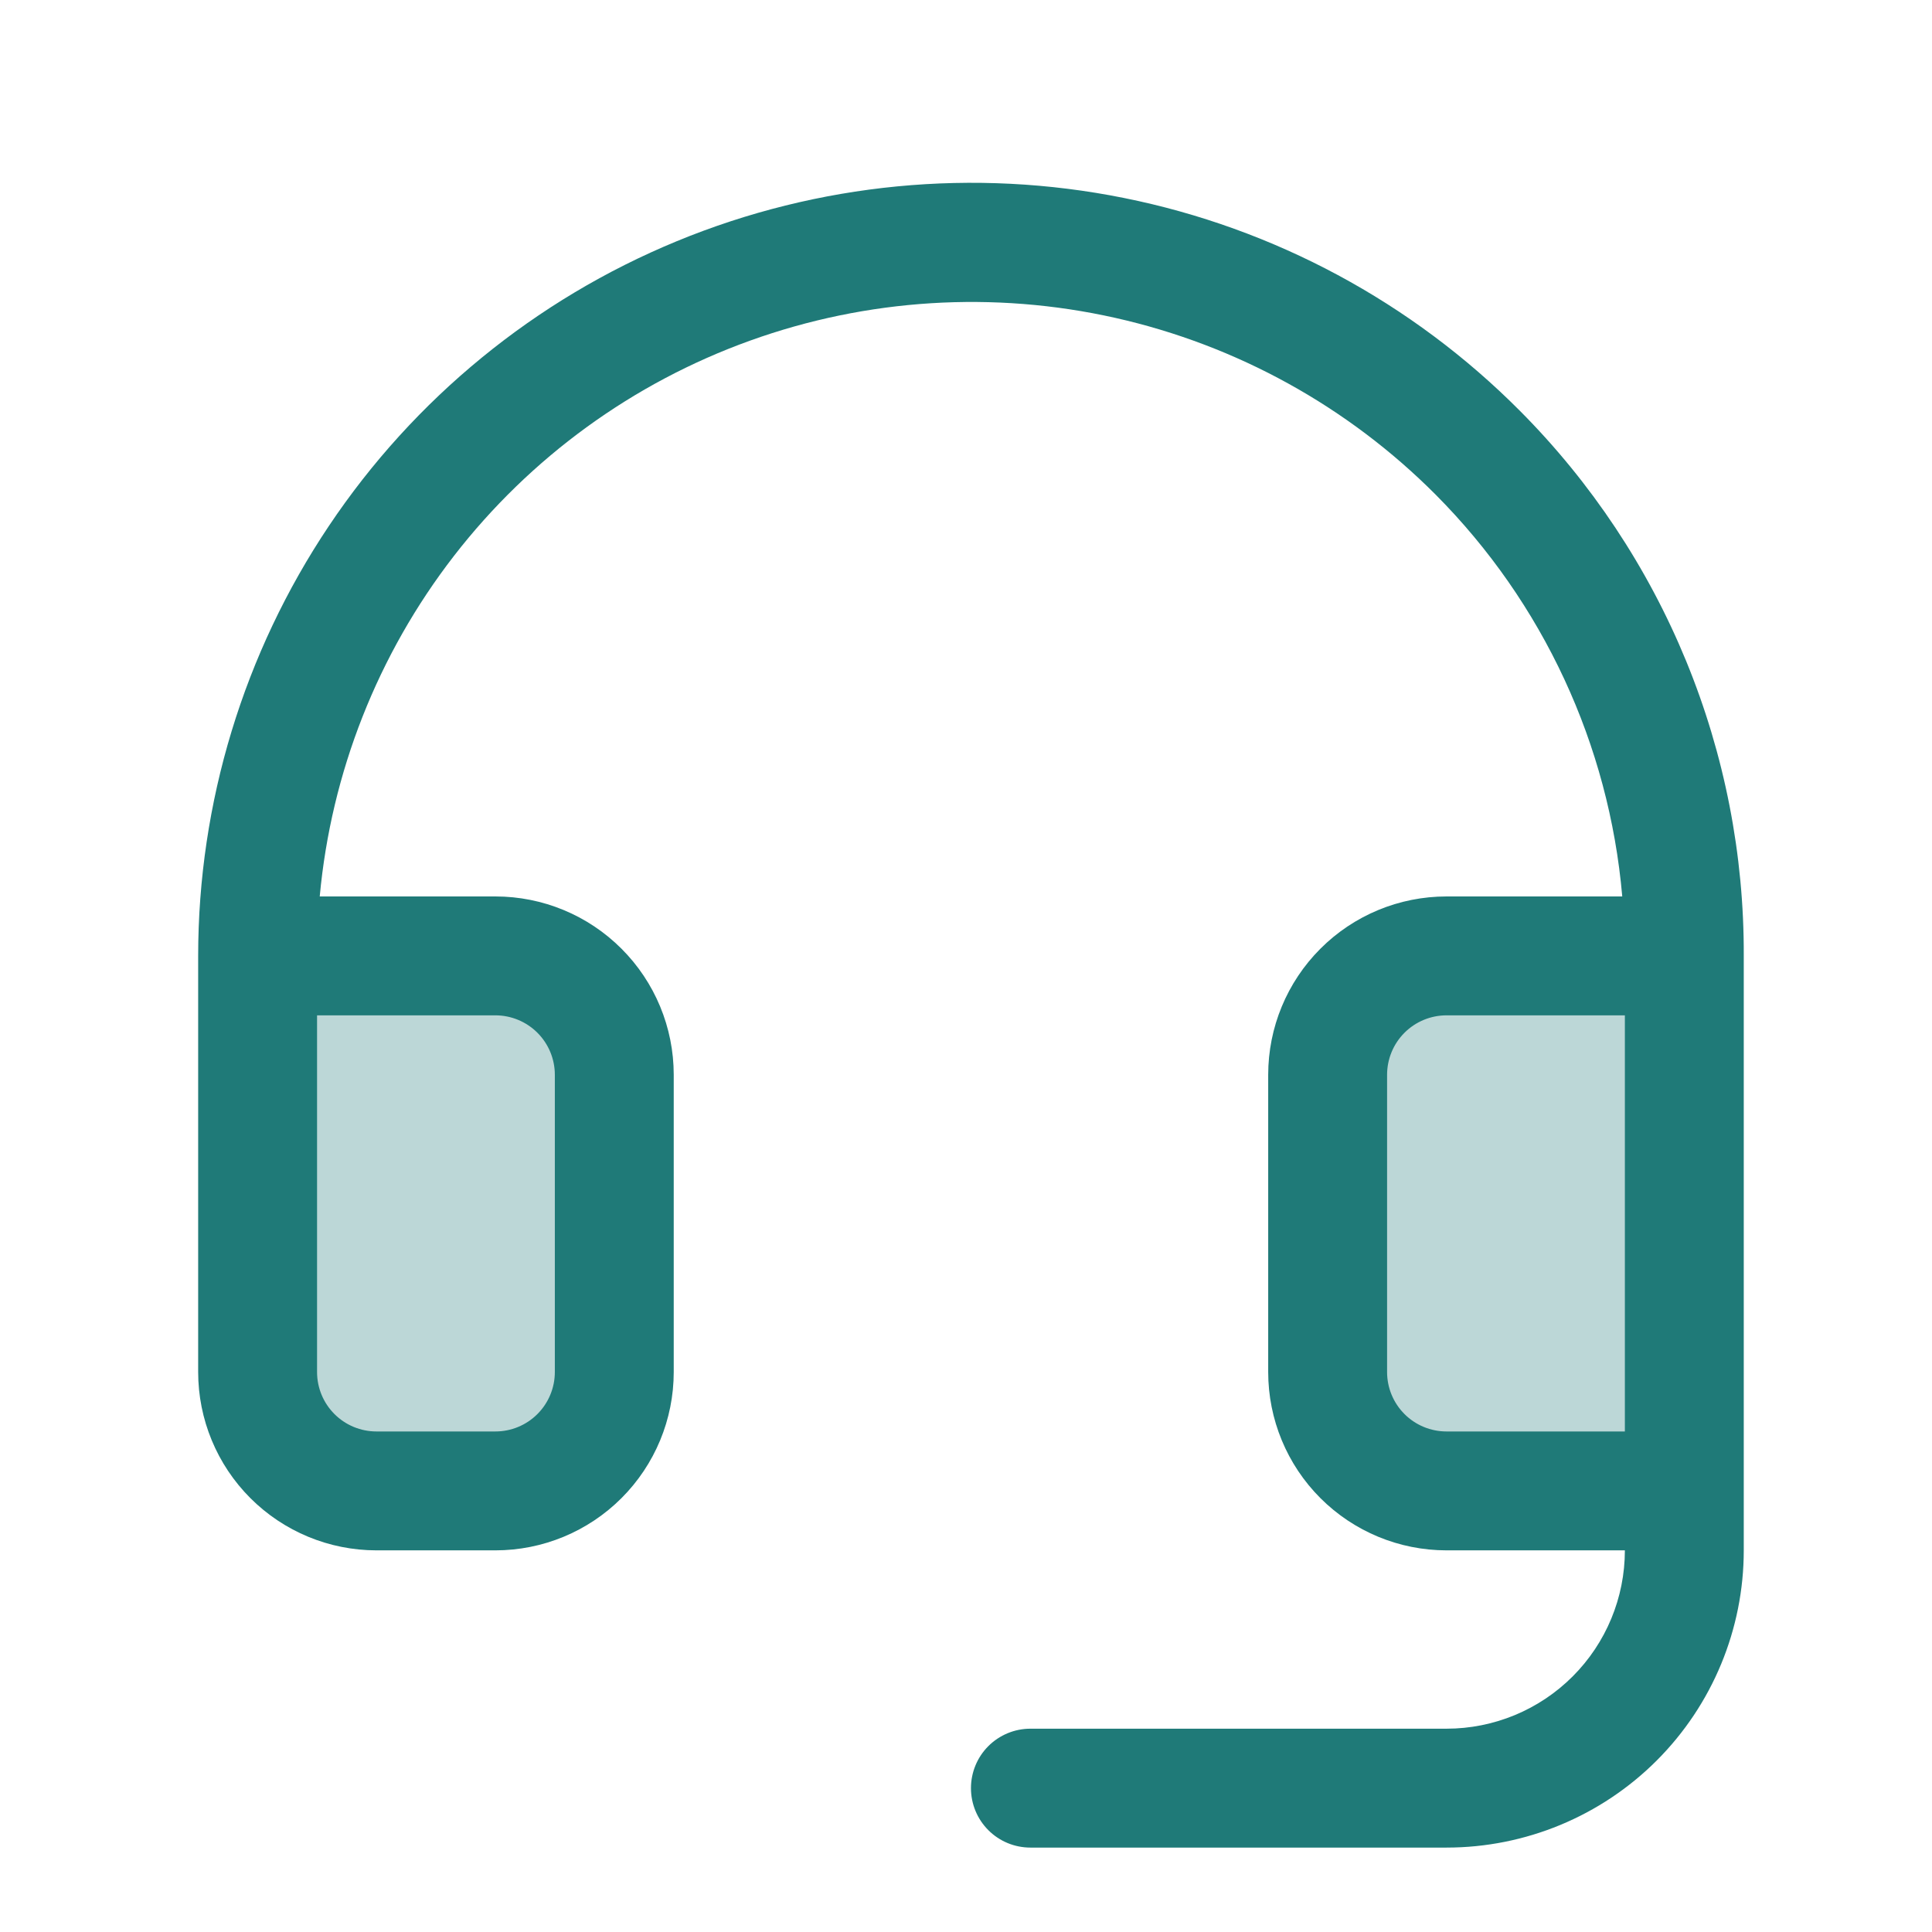
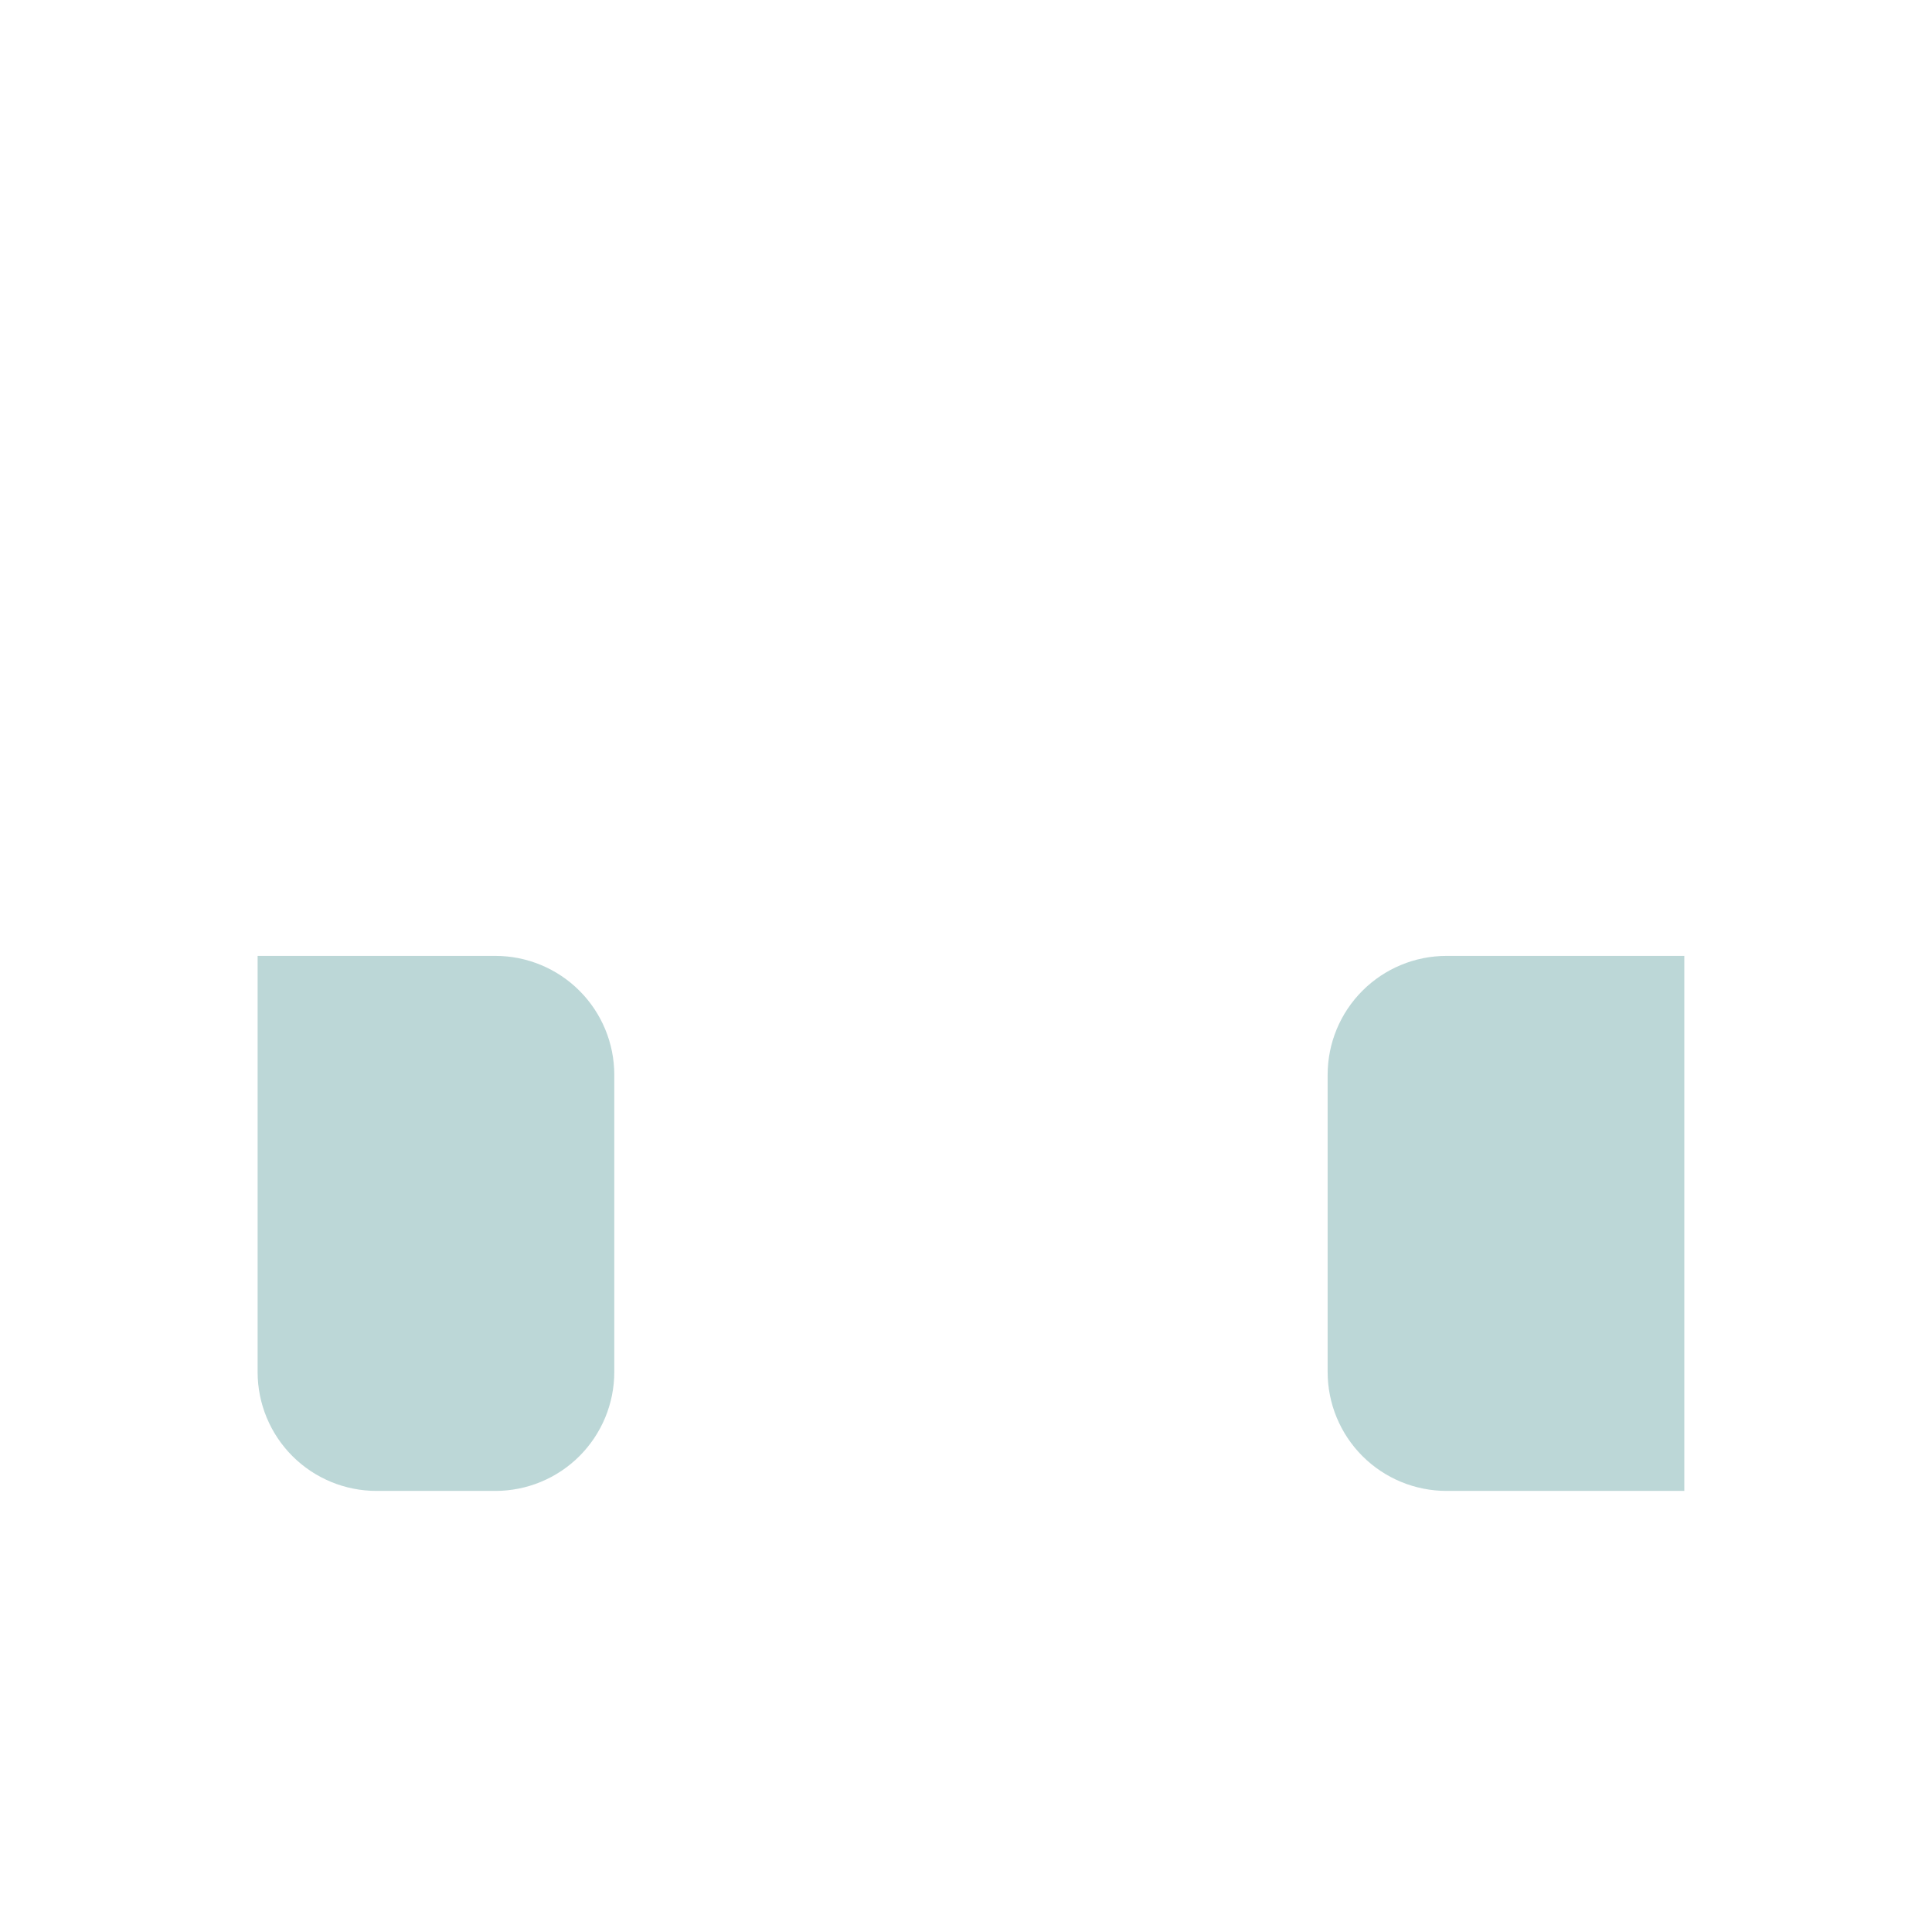
<svg xmlns="http://www.w3.org/2000/svg" width="65" height="65" viewBox="0 0 65 65" fill="none">
  <path opacity="0.3" d="M20.667 36.16V46.16C20.667 47.221 20.245 48.238 19.495 48.989C18.745 49.739 17.727 50.16 16.667 50.16H12.667C11.606 50.16 10.588 49.739 9.838 48.989C9.088 48.238 8.667 47.221 8.667 46.16V32.16H16.667C17.727 32.16 18.745 32.582 19.495 33.332C20.245 34.082 20.667 35.099 20.667 36.16ZM48.667 32.16C47.606 32.16 46.588 32.582 45.838 33.332C45.088 34.082 44.667 35.099 44.667 36.16V46.16C44.667 47.221 45.088 48.238 45.838 48.989C46.588 49.739 47.606 50.16 48.667 50.16H56.667V32.16H48.667Z" fill="#1F7A78" />
-   <path d="M51.139 13.825C47.507 10.172 42.872 7.679 37.821 6.662C32.771 5.645 27.532 6.151 22.769 8.115C18.006 10.078 13.933 13.412 11.067 17.692C8.2 21.973 6.669 27.008 6.667 32.16V46.16C6.667 47.752 7.299 49.278 8.424 50.403C9.549 51.528 11.075 52.16 12.667 52.16H16.667C18.258 52.16 19.784 51.528 20.909 50.403C22.035 49.278 22.667 47.752 22.667 46.16V36.16C22.667 34.569 22.035 33.043 20.909 31.918C19.784 30.792 18.258 30.16 16.667 30.16H10.757C11.142 25.99 12.709 22.016 15.272 18.704C17.836 15.393 21.29 12.88 25.23 11.462C29.171 10.043 33.434 9.777 37.52 10.694C41.606 11.612 45.346 13.675 48.302 16.643C51.914 20.273 54.136 25.058 54.579 30.16H48.667C47.075 30.16 45.549 30.792 44.424 31.918C43.299 33.043 42.667 34.569 42.667 36.16V46.16C42.667 47.752 43.299 49.278 44.424 50.403C45.549 51.528 47.075 52.16 48.667 52.16H54.667C54.667 53.752 54.035 55.278 52.909 56.403C51.784 57.528 50.258 58.16 48.667 58.16H34.667C34.136 58.16 33.627 58.371 33.252 58.746C32.877 59.121 32.667 59.63 32.667 60.16C32.667 60.691 32.877 61.199 33.252 61.574C33.627 61.95 34.136 62.16 34.667 62.16H48.667C51.319 62.16 53.862 61.107 55.738 59.231C57.613 57.356 58.667 54.812 58.667 52.16V32.16C58.68 28.759 58.021 25.389 56.73 22.243C55.438 19.096 53.538 16.236 51.139 13.825ZM16.667 34.16C17.197 34.16 17.706 34.371 18.081 34.746C18.456 35.121 18.667 35.63 18.667 36.16V46.16C18.667 46.691 18.456 47.199 18.081 47.574C17.706 47.95 17.197 48.16 16.667 48.16H12.667C12.136 48.16 11.627 47.95 11.252 47.574C10.877 47.199 10.667 46.691 10.667 46.16V34.16H16.667ZM48.667 48.16C48.136 48.16 47.627 47.95 47.252 47.574C46.877 47.199 46.667 46.691 46.667 46.16V36.16C46.667 35.63 46.877 35.121 47.252 34.746C47.627 34.371 48.136 34.16 48.667 34.16H54.667V48.16H48.667Z" fill="#1F7A78" />
</svg>